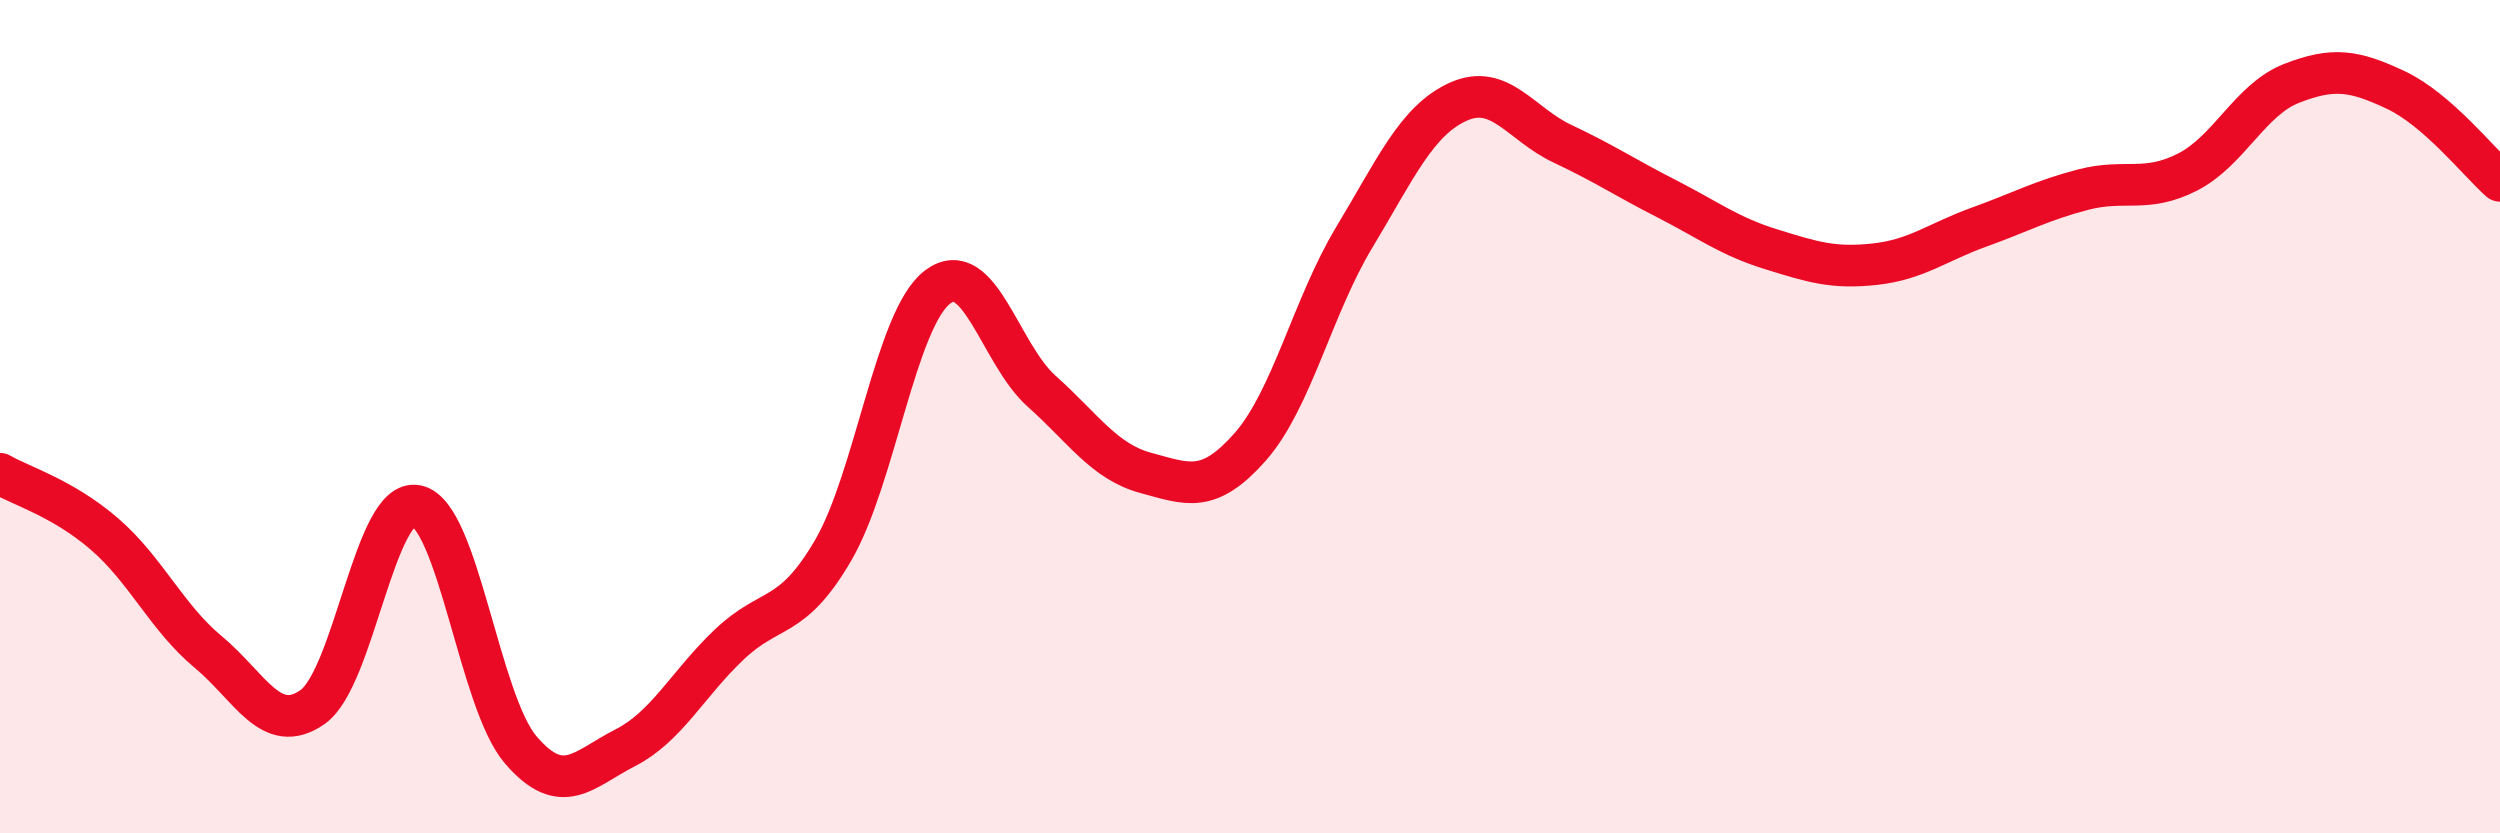
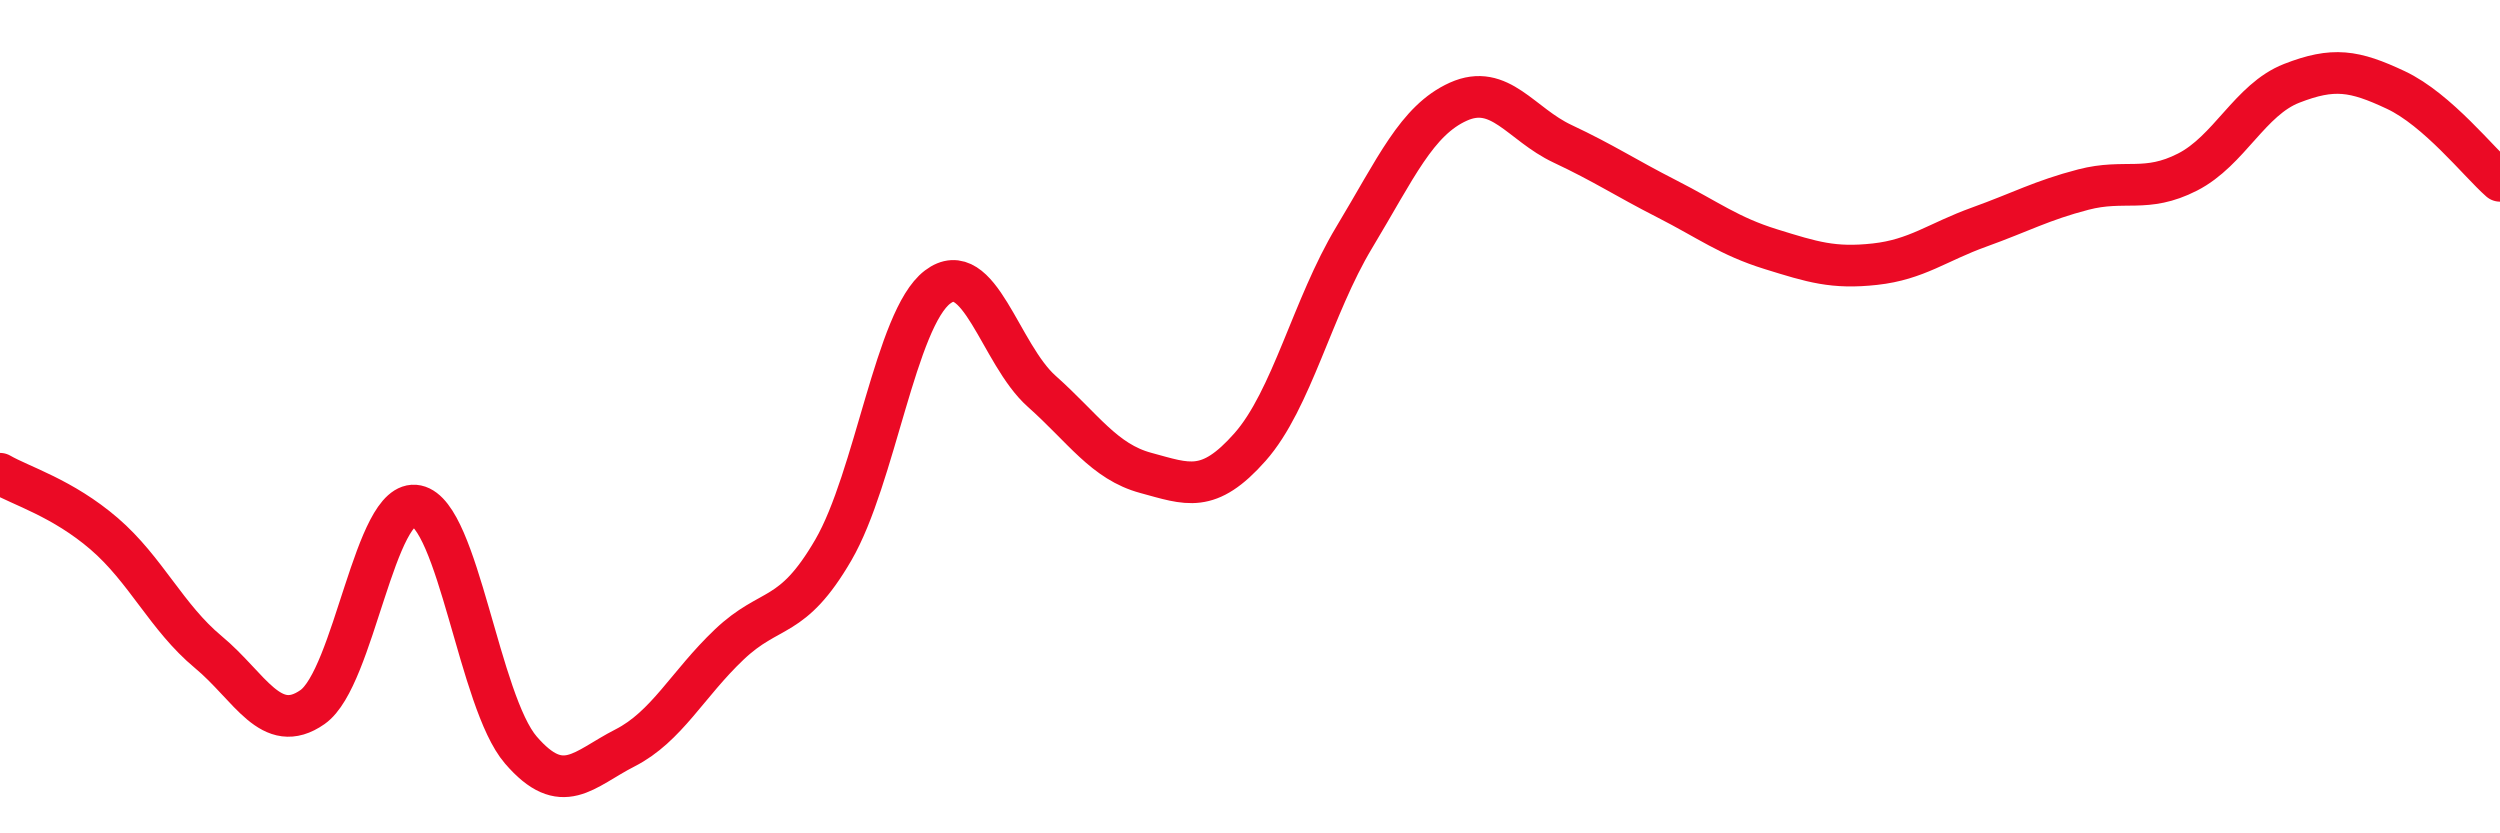
<svg xmlns="http://www.w3.org/2000/svg" width="60" height="20" viewBox="0 0 60 20">
-   <path d="M 0,11.37 C 0.5,11.66 1.5,11.95 2.5,12.81 C 3.5,13.67 4,14.82 5,15.65 C 6,16.48 6.5,17.67 7.5,16.97 C 8.5,16.27 9,11.93 10,12.14 C 11,12.35 11.5,16.84 12.5,18 C 13.5,19.16 14,18.46 15,17.95 C 16,17.44 16.5,16.42 17.5,15.47 C 18.5,14.52 19,14.92 20,13.2 C 21,11.48 21.5,7.65 22.5,6.89 C 23.5,6.13 24,8.5 25,9.39 C 26,10.28 26.5,11.08 27.5,11.35 C 28.5,11.62 29,11.86 30,10.73 C 31,9.6 31.5,7.36 32.5,5.7 C 33.5,4.04 34,2.89 35,2.44 C 36,1.99 36.5,2.98 37.5,3.45 C 38.5,3.92 39,4.26 40,4.77 C 41,5.28 41.5,5.67 42.5,5.98 C 43.5,6.29 44,6.45 45,6.34 C 46,6.23 46.5,5.81 47.5,5.45 C 48.5,5.09 49,4.81 50,4.55 C 51,4.29 51.5,4.64 52.5,4.13 C 53.5,3.62 54,2.39 55,2 C 56,1.61 56.5,1.69 57.5,2.16 C 58.5,2.63 59.5,3.9 60,4.34L60 20L0 20Z" fill="#EB0A25" opacity="0.1" stroke-linecap="round" stroke-linejoin="round" />
  <path d="M 0,11.37 C 0.5,11.66 1.5,11.95 2.5,12.81 C 3.5,13.67 4,14.82 5,15.65 C 6,16.48 6.5,17.67 7.5,16.97 C 8.5,16.27 9,11.93 10,12.14 C 11,12.35 11.5,16.84 12.5,18 C 13.5,19.16 14,18.46 15,17.95 C 16,17.44 16.5,16.42 17.5,15.47 C 18.5,14.52 19,14.92 20,13.2 C 21,11.48 21.5,7.65 22.5,6.89 C 23.5,6.13 24,8.5 25,9.39 C 26,10.28 26.5,11.08 27.5,11.35 C 28.5,11.62 29,11.86 30,10.73 C 31,9.6 31.5,7.36 32.5,5.7 C 33.5,4.04 34,2.89 35,2.44 C 36,1.99 36.5,2.98 37.5,3.45 C 38.5,3.92 39,4.26 40,4.77 C 41,5.28 41.5,5.67 42.5,5.98 C 43.5,6.29 44,6.45 45,6.34 C 46,6.23 46.5,5.81 47.5,5.45 C 48.5,5.09 49,4.81 50,4.55 C 51,4.29 51.5,4.64 52.5,4.13 C 53.5,3.62 54,2.39 55,2 C 56,1.61 56.5,1.69 57.5,2.16 C 58.5,2.63 59.5,3.9 60,4.34" stroke="#EB0A25" stroke-width="1" fill="none" stroke-linecap="round" stroke-linejoin="round" />
</svg>